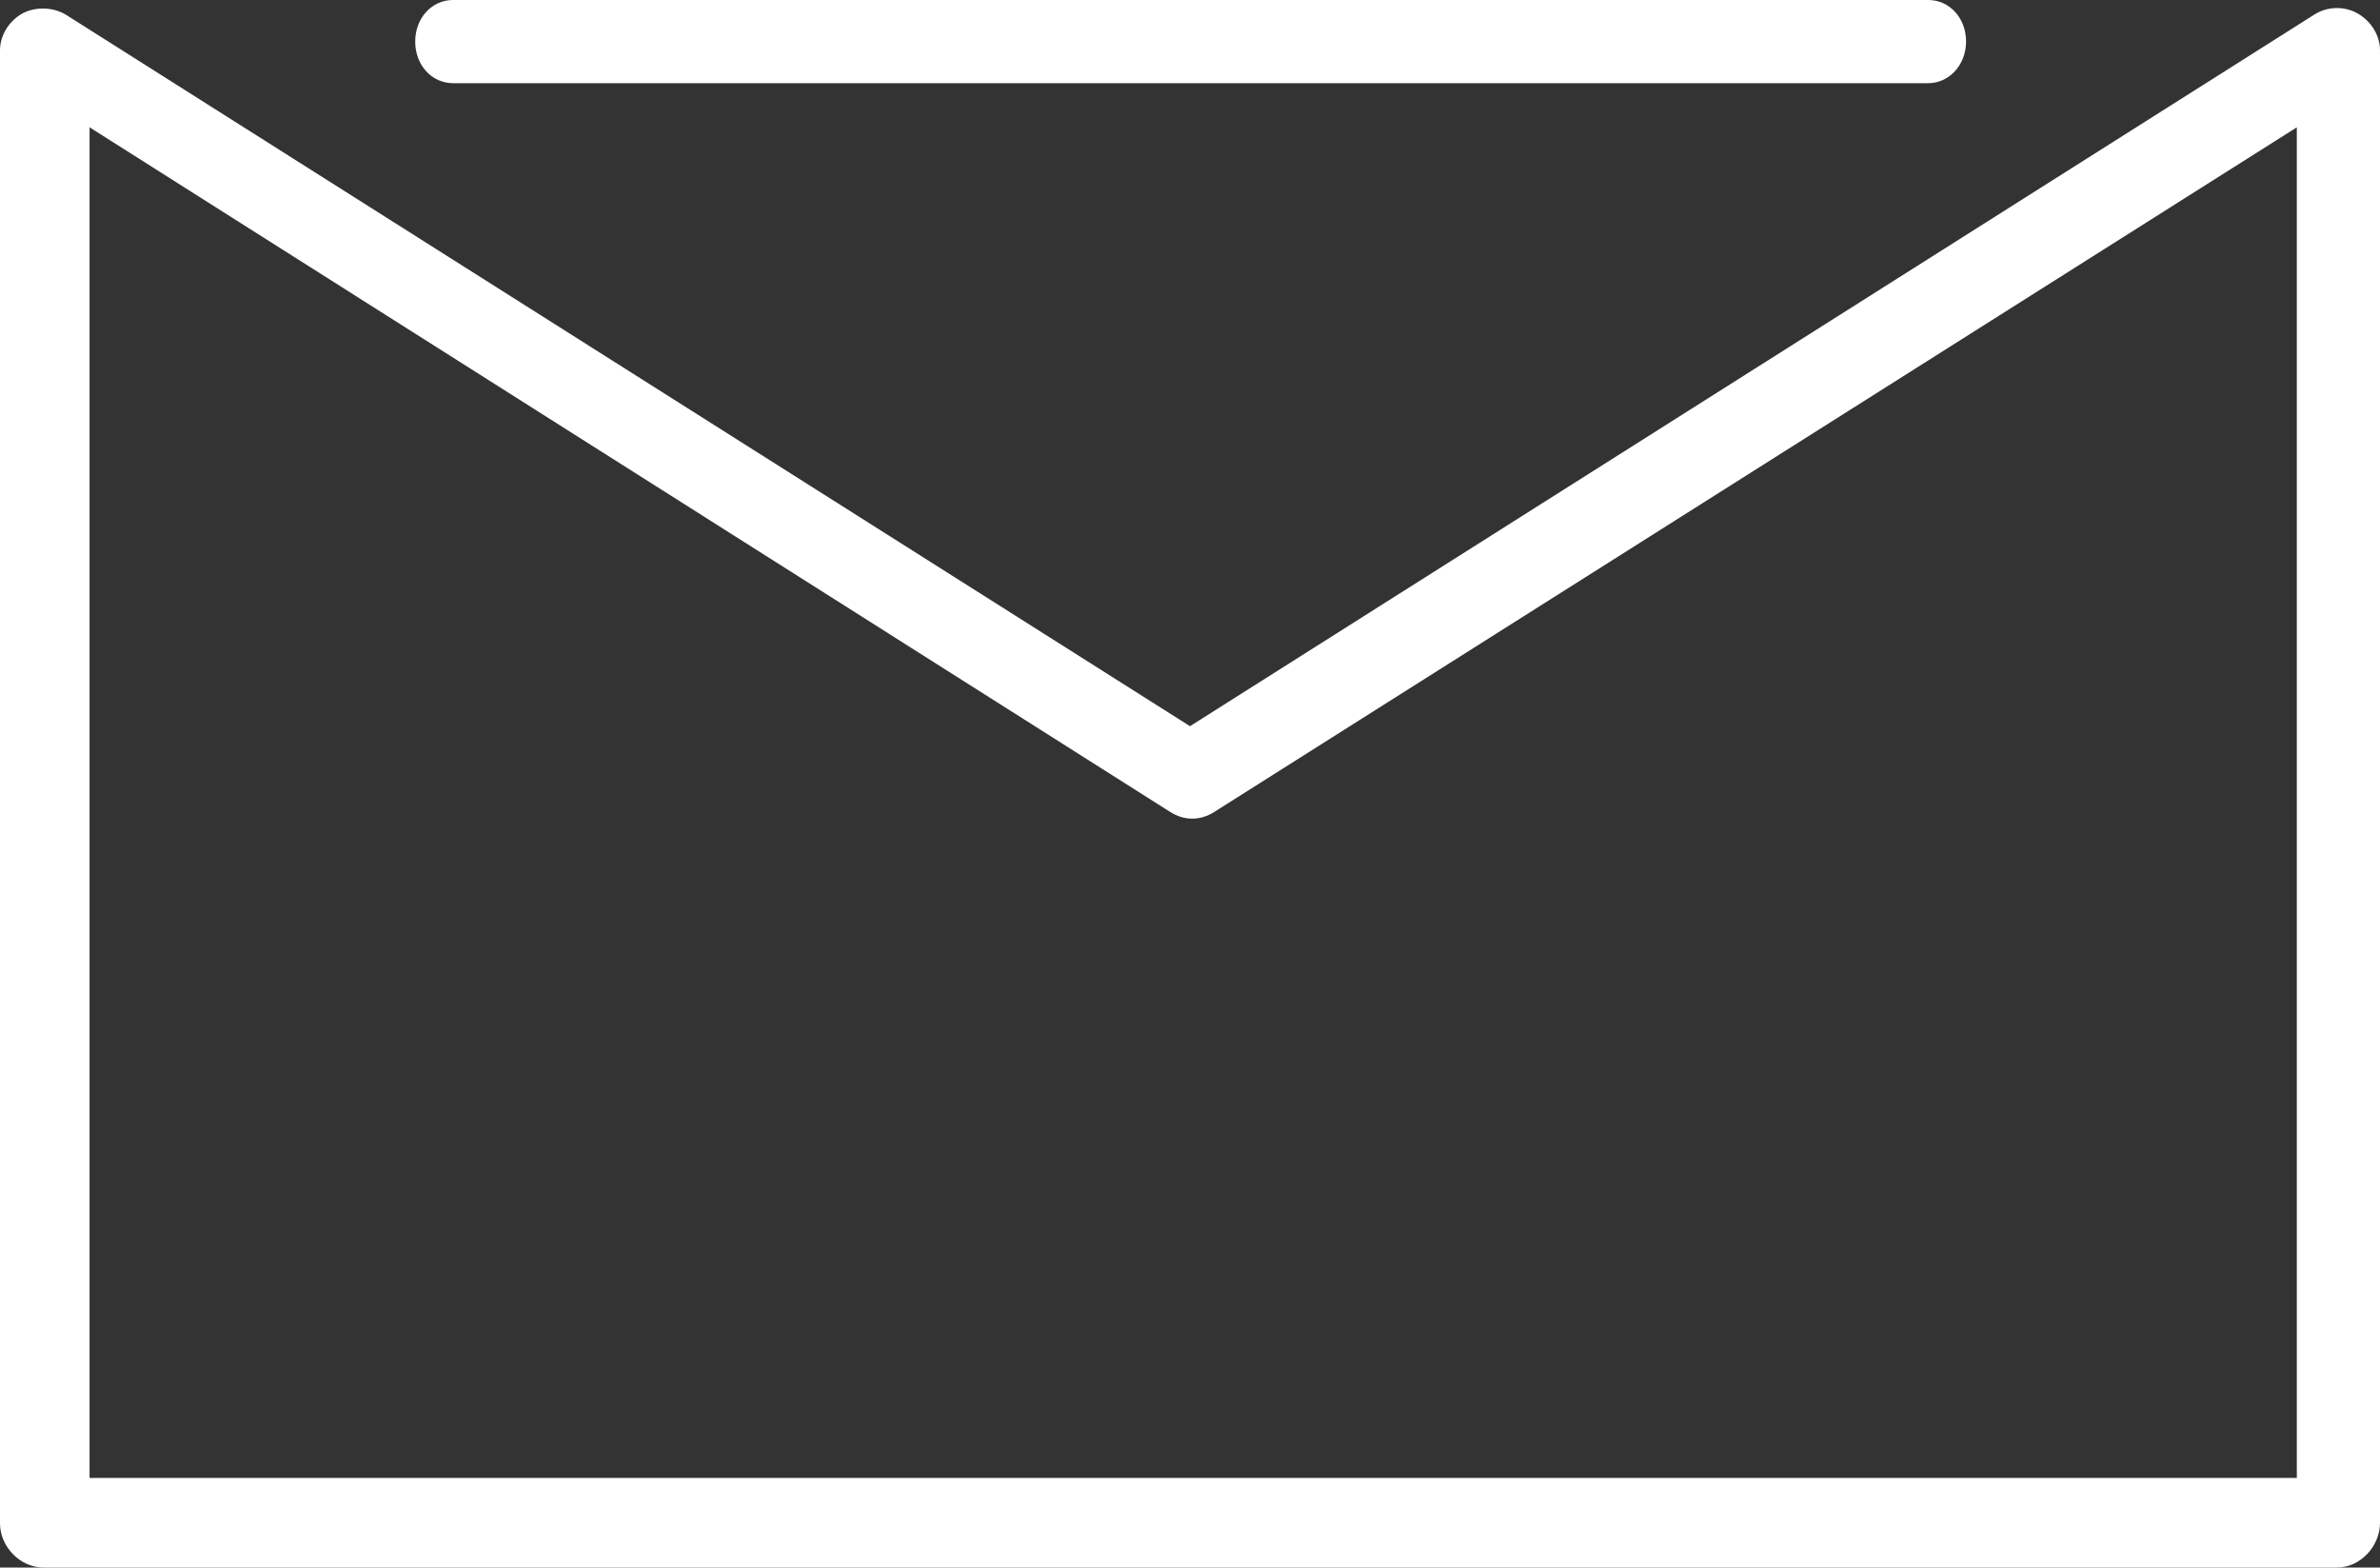
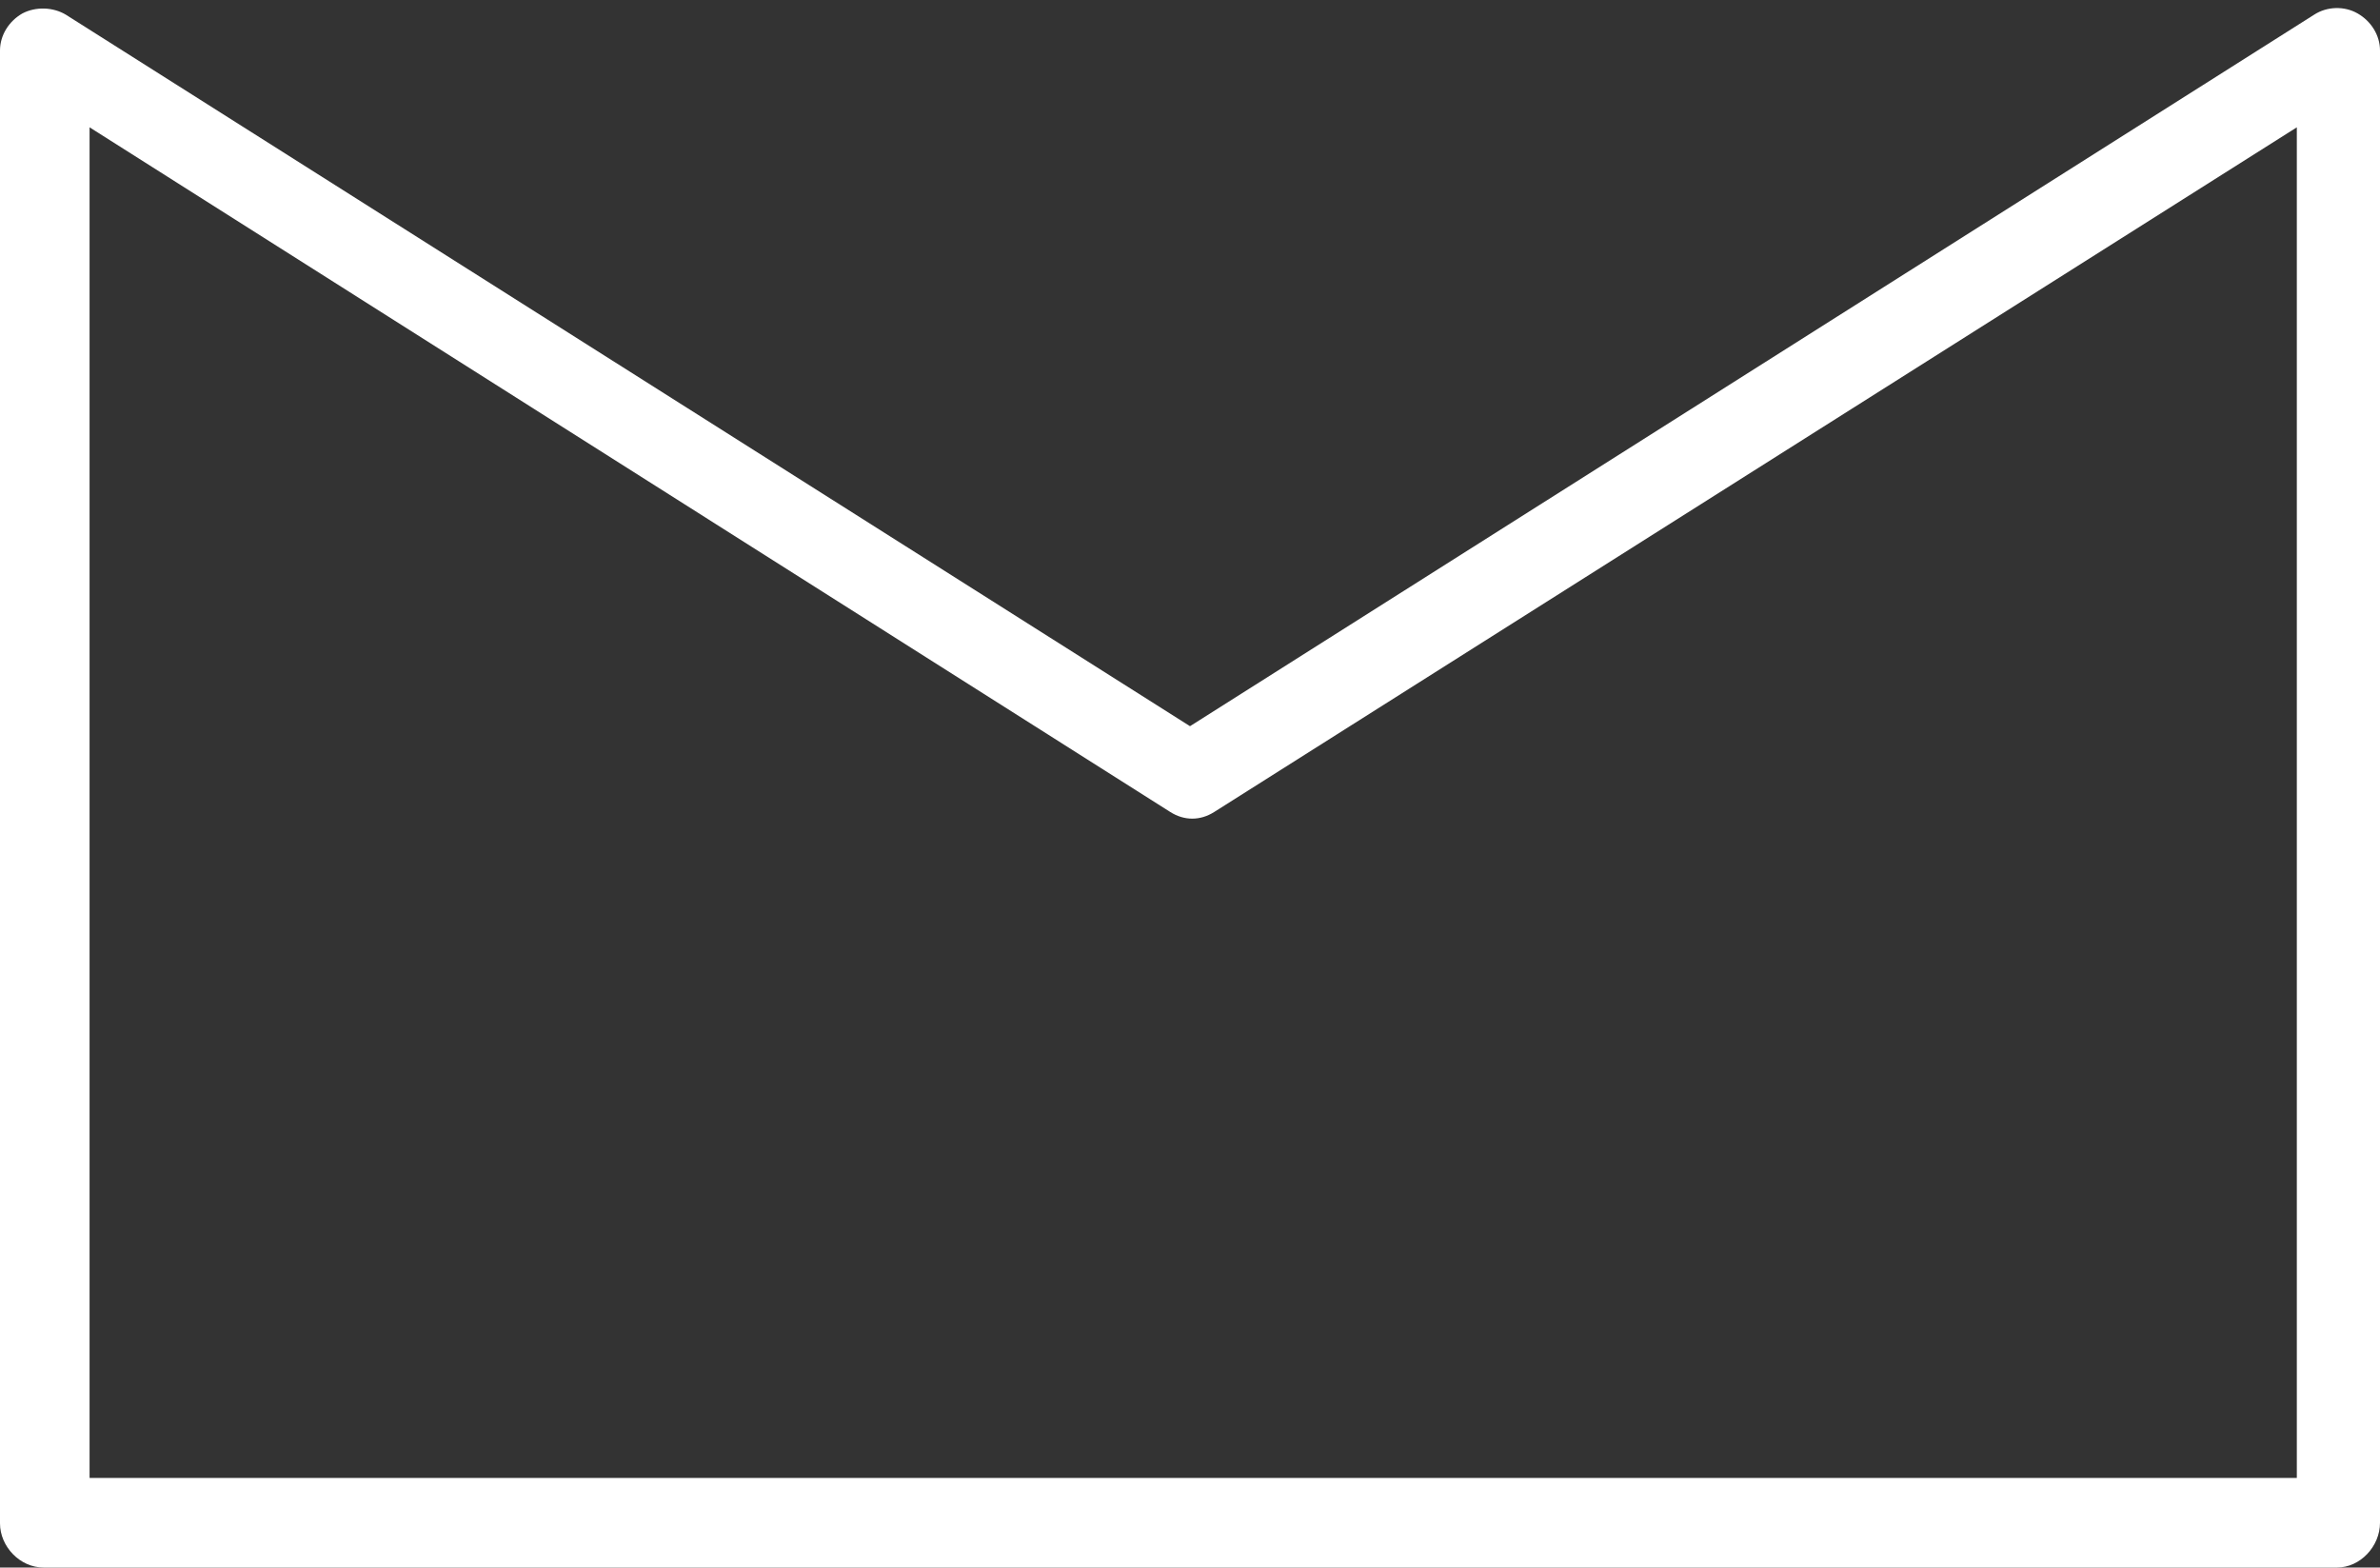
<svg xmlns="http://www.w3.org/2000/svg" version="1.1" id="Layer_1" x="0px" y="0px" viewBox="0 0 372 245" style="enable-background:new 0 0 372 245;" xml:space="preserve">
  <rect x="0" y="0" width="372" height="245" fill="#333333" stroke="none" />
  <style type="text/css">
  .st0{fill:#FFFFFF;}
</style>
  <g>
    <path class="st0" d="M365.3,245H6.8c-3.7,0-6.8-3.3-6.8-6.9V7.9c0-2.4,1.4-4.6,3.5-5.8C5.6,1,8.3,1.1,10.3,2.3L186,113.5L361.7,2.3     c2-1.3,4.7-1.4,6.8-0.2c2.1,1.2,3.5,3.4,3.5,5.8v230.1C372,241.7,368.9,245,365.3,245z M14,231h345V19.9l-169.2,107     c-2.2,1.4-4.7,1.4-6.9,0L14,19.9V231z" />
  </g>
  <g>
-     <path class="st0" d="M301.4,13H70.8c-3.3,0-5.9-2.8-5.9-6.5S67.5,0,70.8,0h230.6c3.3,0,5.9,2.8,5.9,6.5S304.6,13,301.4,13z" />
-   </g>
+     </g>
</svg>